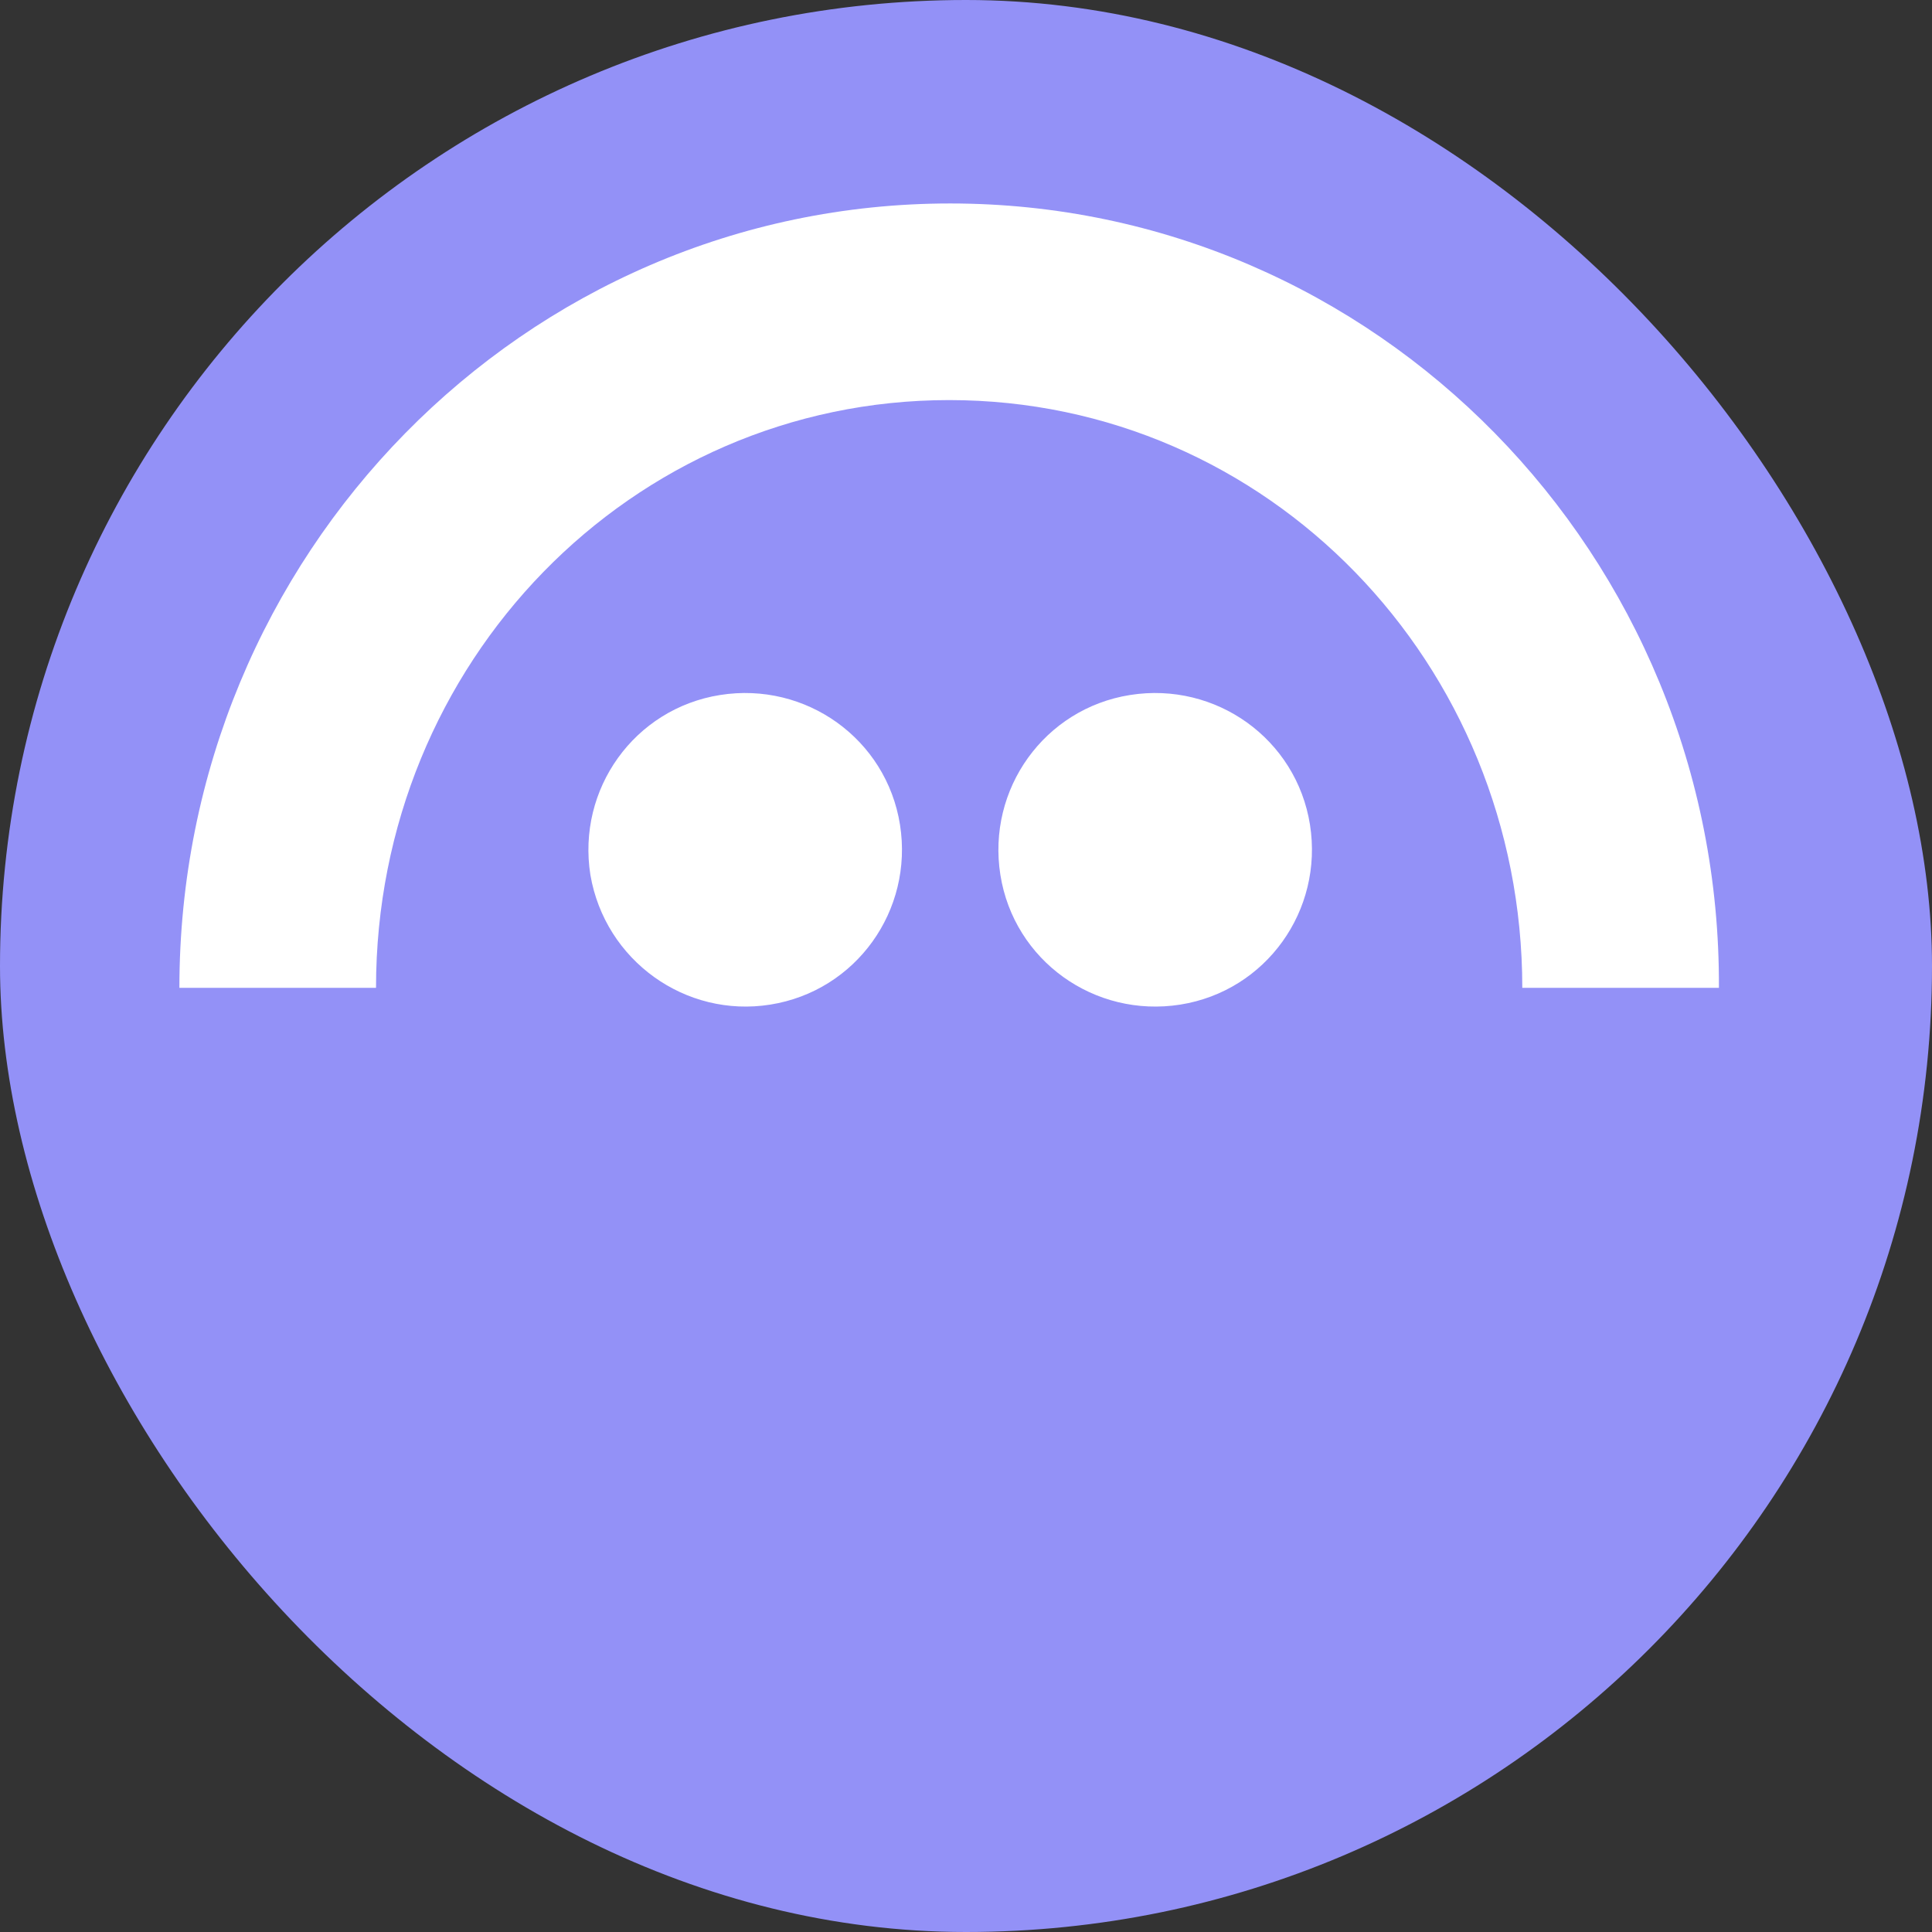
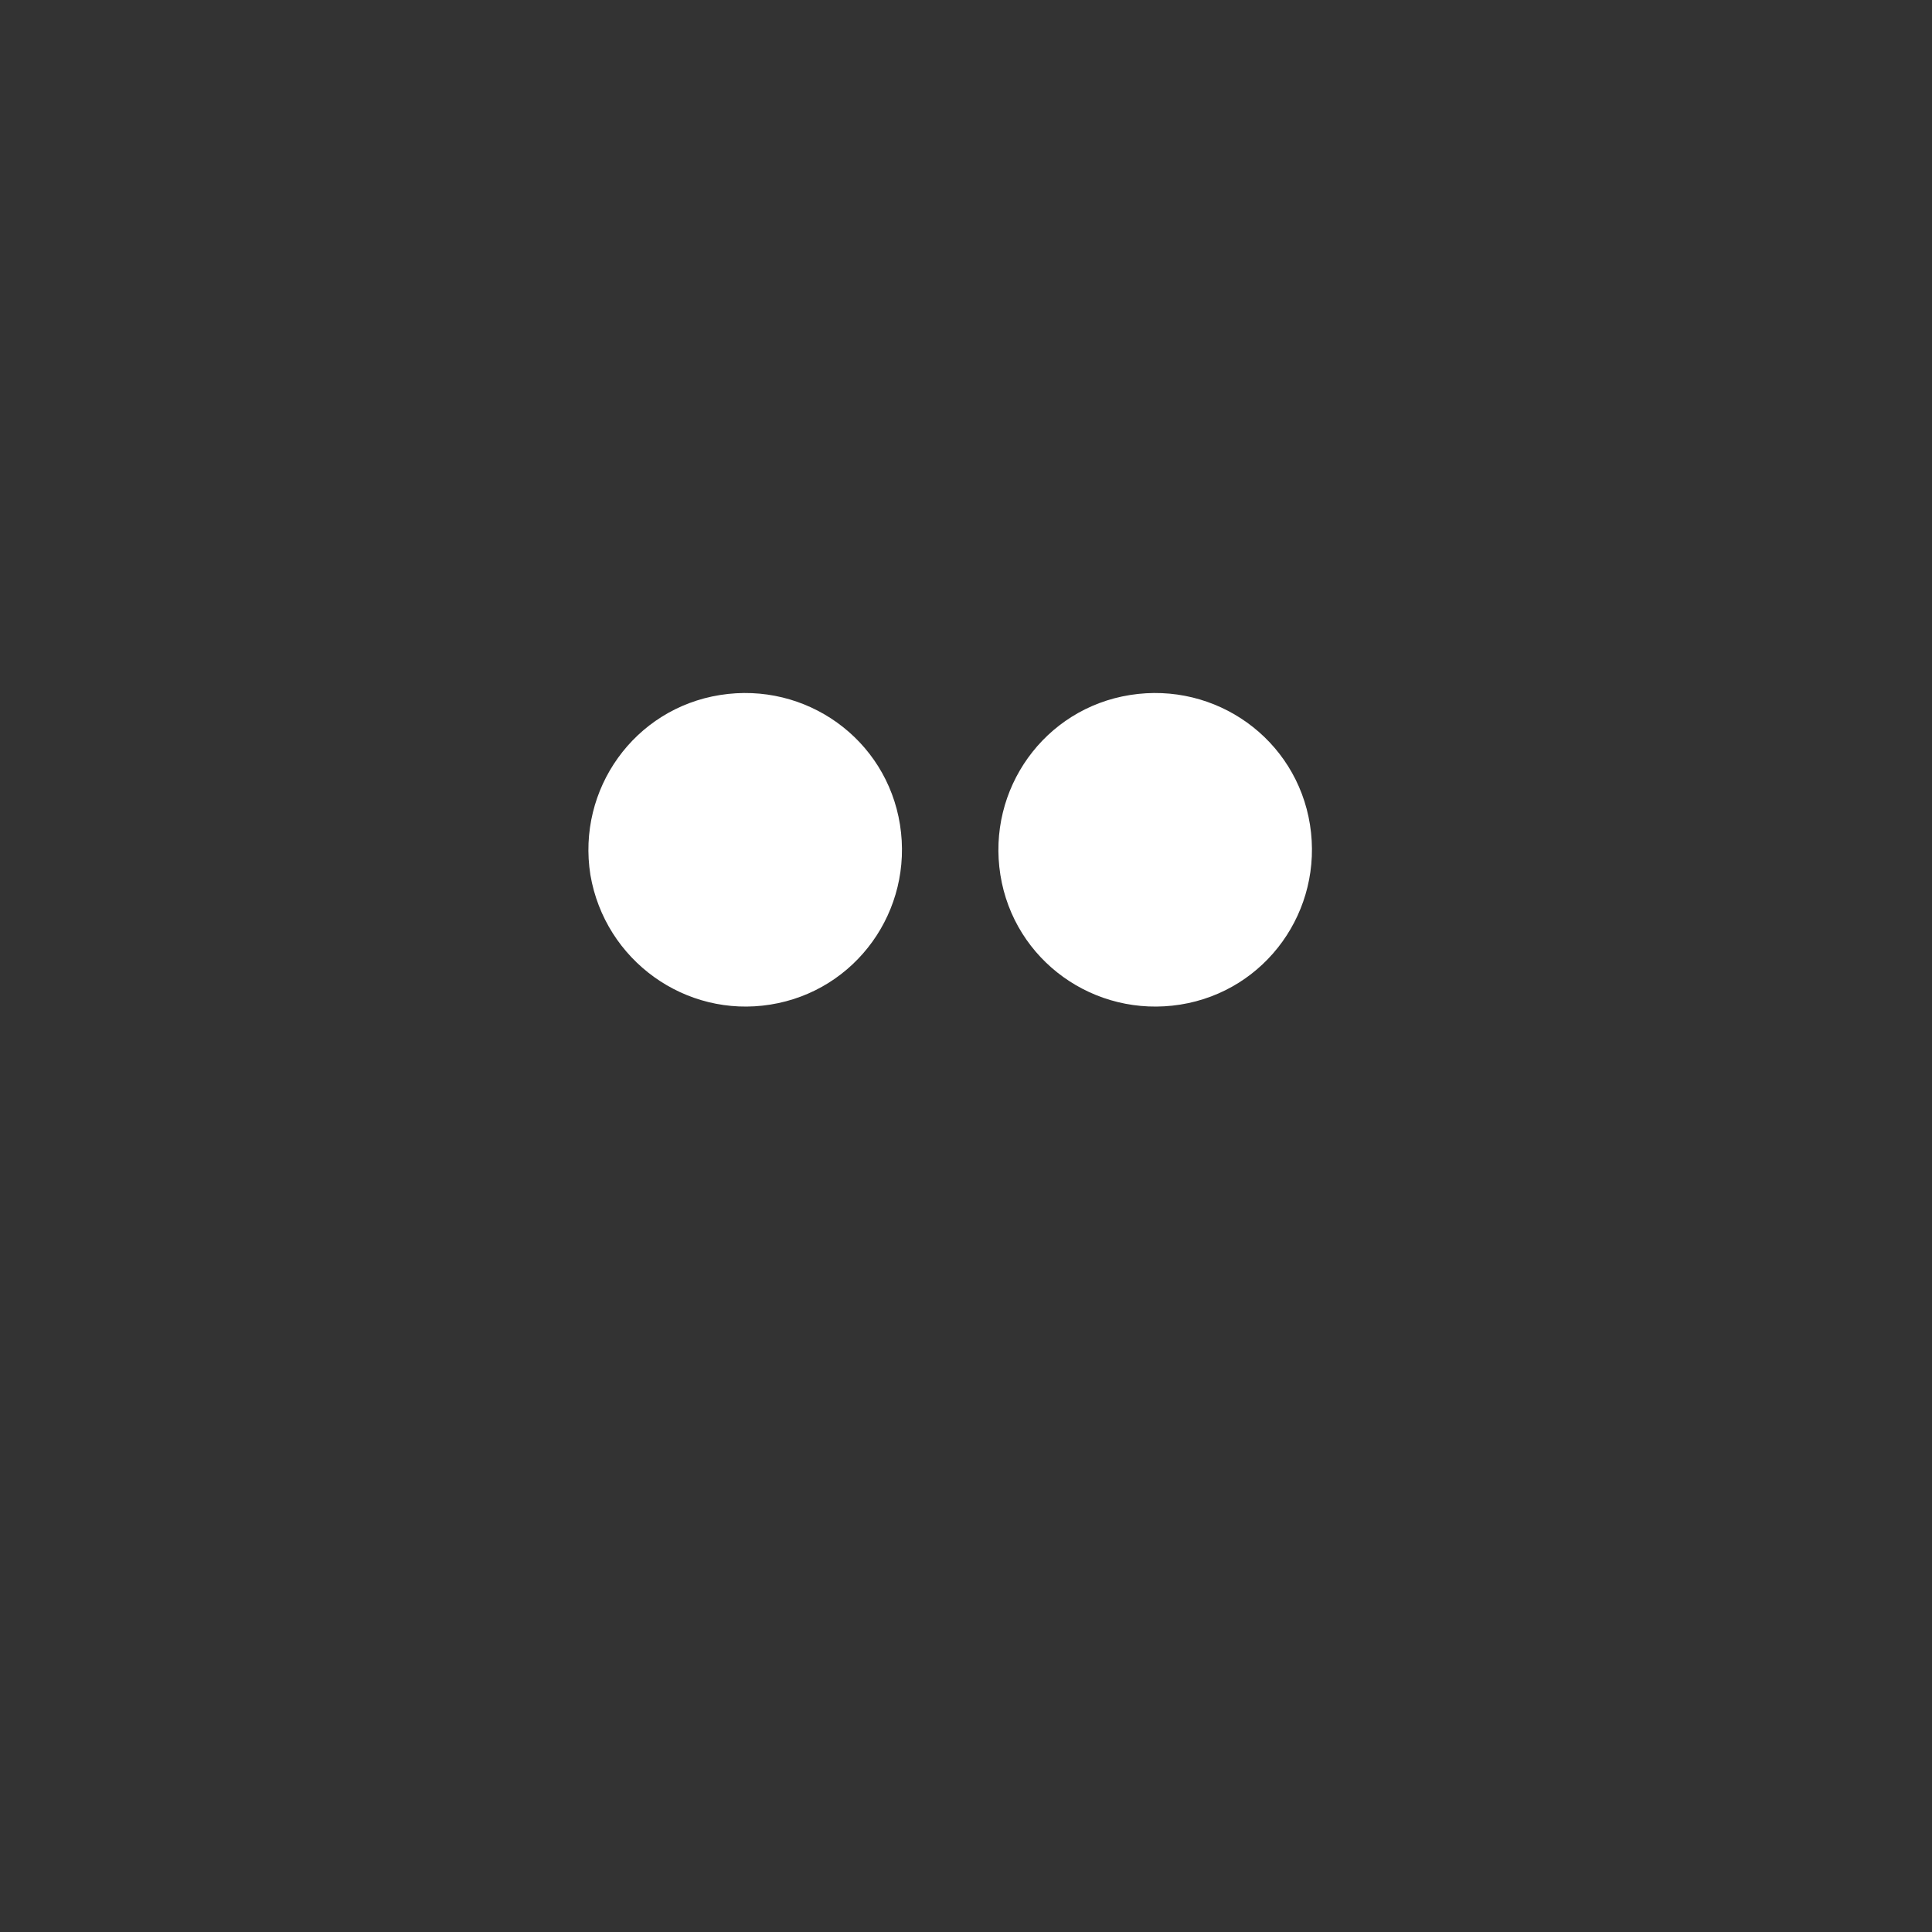
<svg xmlns="http://www.w3.org/2000/svg" width="48" height="48" viewBox="0 0 48 48" fill="none">
  <rect x="0" y="0" width="48" height="48" fill="#333333" stroke="none" />
  <g clip-path="url(#clip0_4773_26665)">
-     <path d="M48.5 23.763C48.5 10.069 37.431 -1 23.763 -1C10.095 -1 -1 10.069 -1 23.763C-1 37.457 10.069 48.526 23.763 48.526C37.457 48.526 48.5 37.431 48.5 23.763Z" fill="#9391F7" />
    <path d="M19.138 24.959C21.268 24.621 22.698 22.62 22.36 20.489C22.022 18.358 20.021 16.929 17.891 17.267C15.76 17.605 14.331 19.606 14.668 21.736C15.032 23.867 17.033 25.296 19.138 24.959ZM29.324 24.959C31.454 24.621 32.883 22.62 32.546 20.489C32.208 18.358 30.207 16.929 28.076 17.267C25.946 17.605 24.517 19.606 24.854 21.736C25.192 23.867 27.193 25.296 29.324 24.959Z" fill="white" />
-     <path d="M23.607 5.055C13.032 5.055 4.457 13.785 4.457 24.543H9.342C9.342 16.462 15.682 9.94 23.581 9.94C31.506 9.94 37.821 16.488 37.821 24.543H42.706C42.758 13.785 34.183 5.055 23.607 5.055Z" fill="white" />
  </g>
  <defs>
    <clipPath id="clip0_4773_26665">
      <rect width="48" height="48" rx="24" fill="white" />
    </clipPath>
  </defs>
</svg>